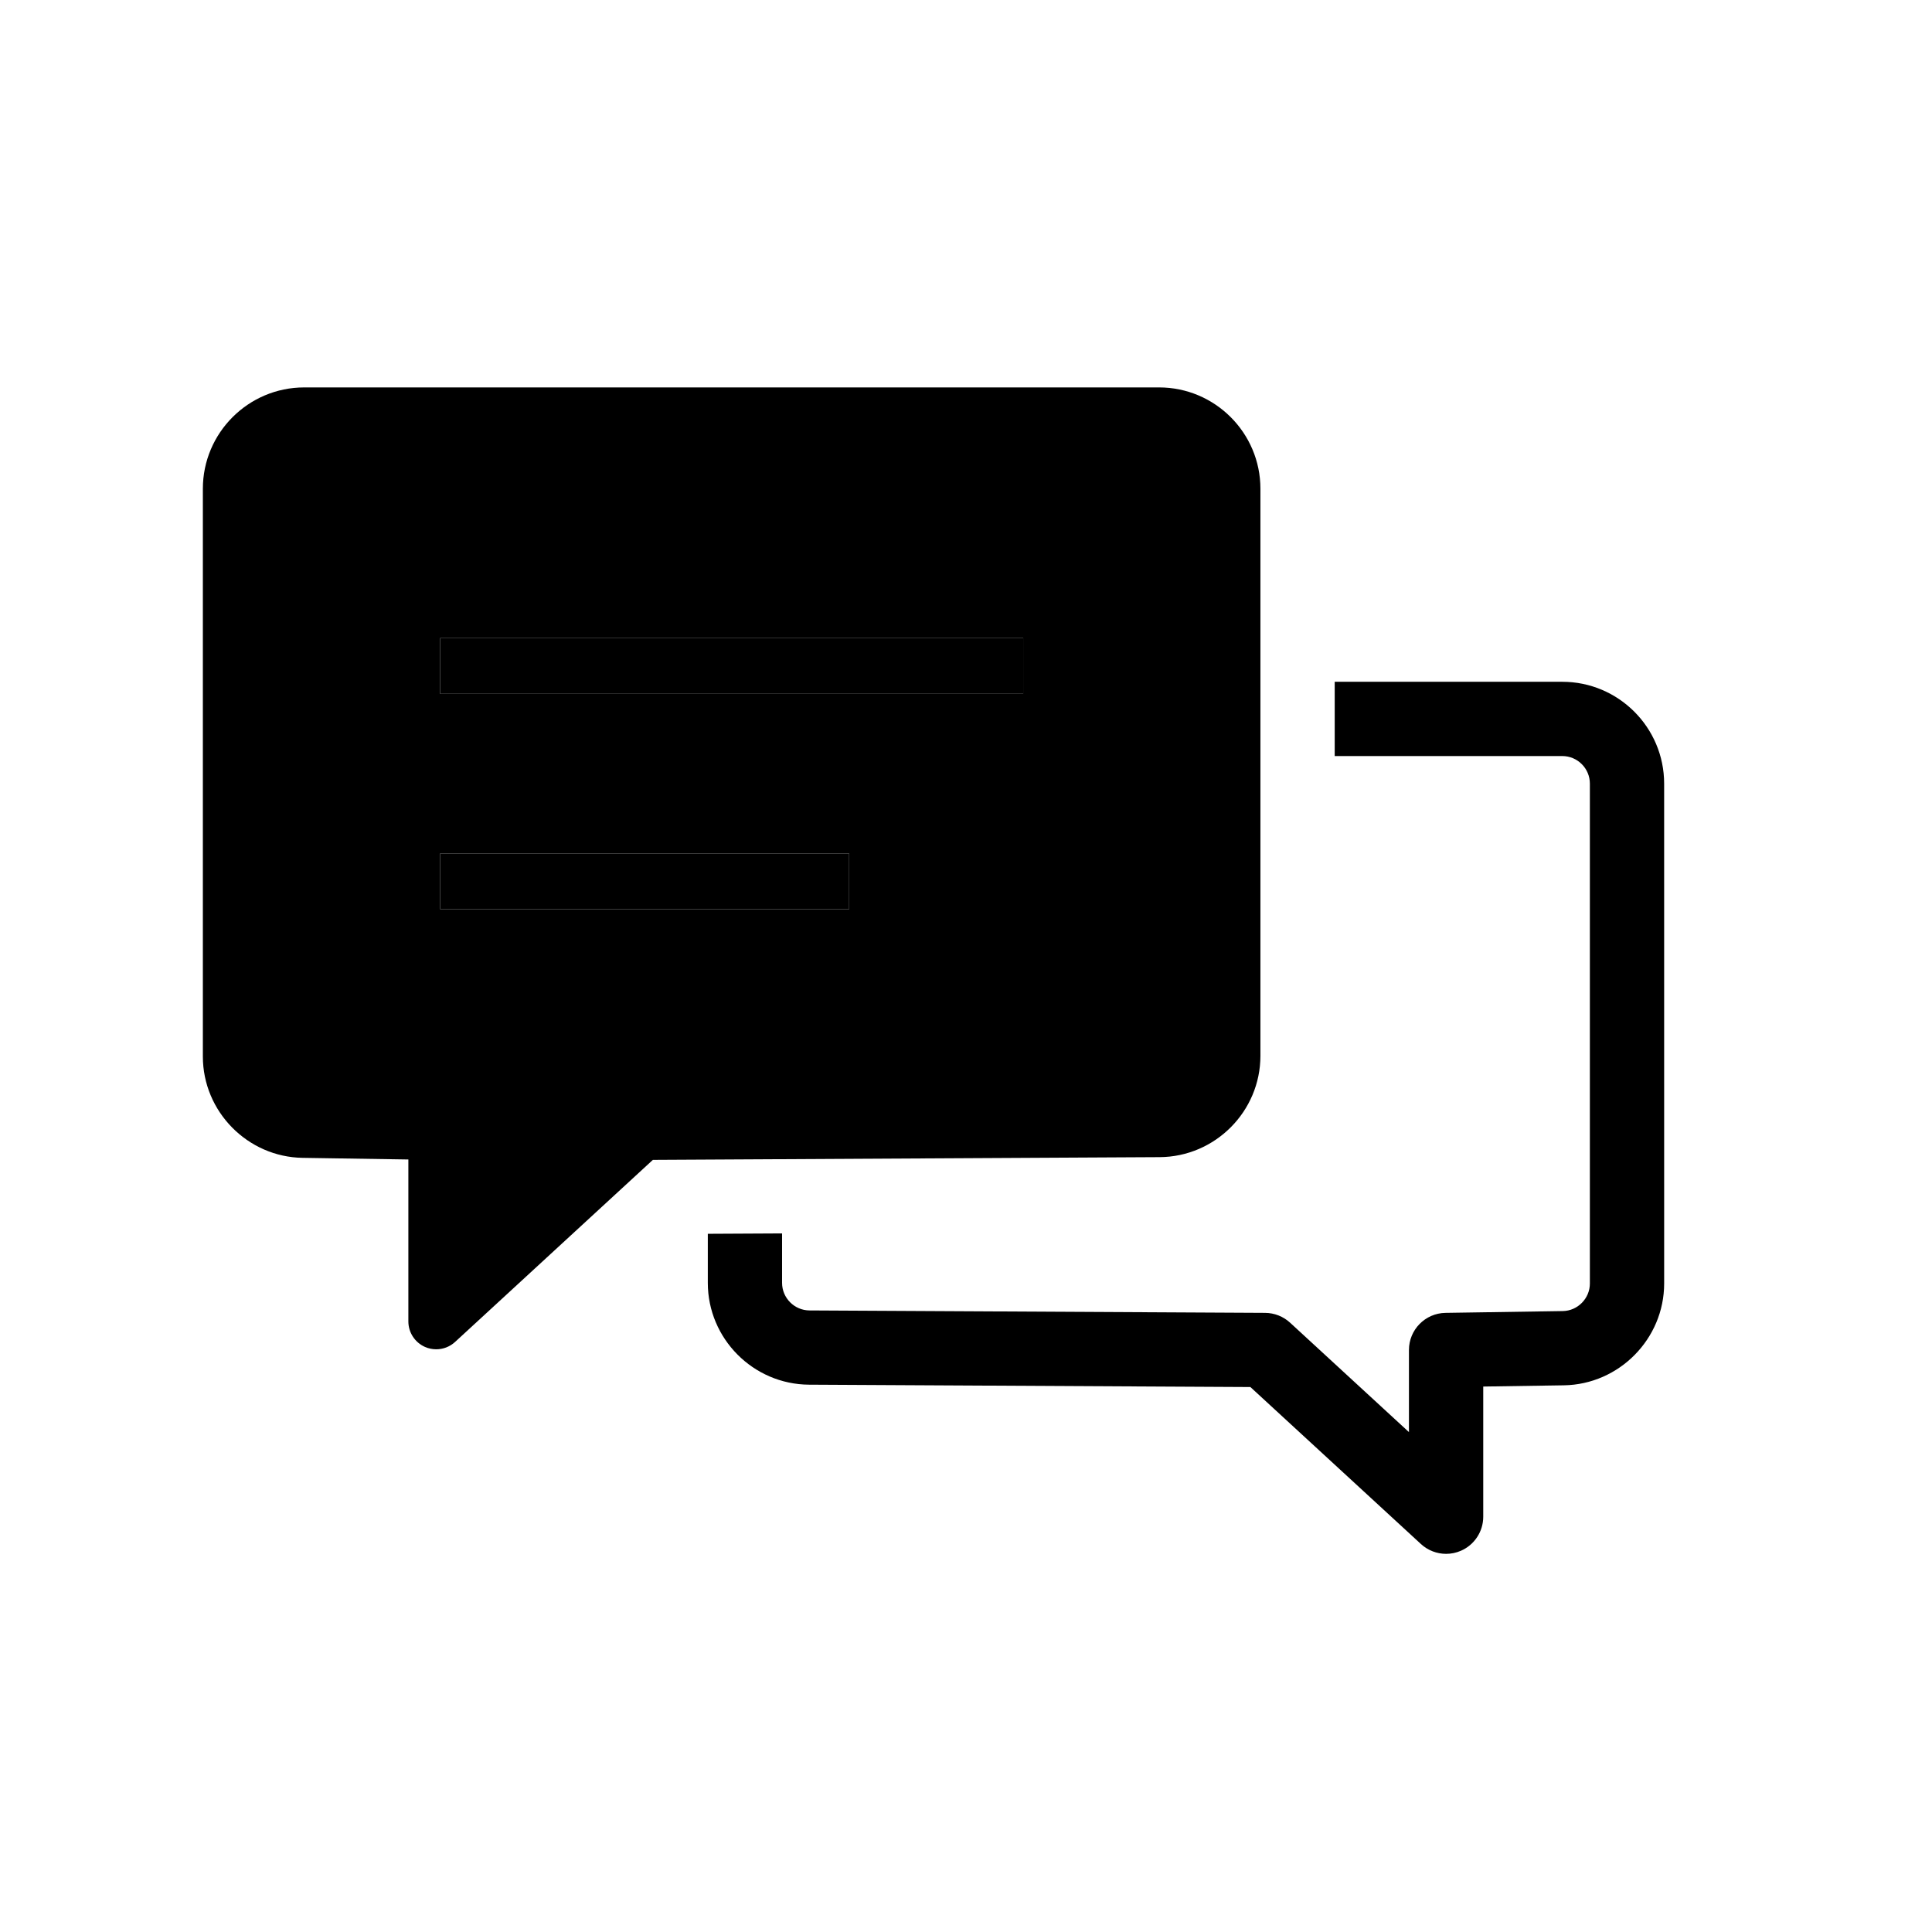
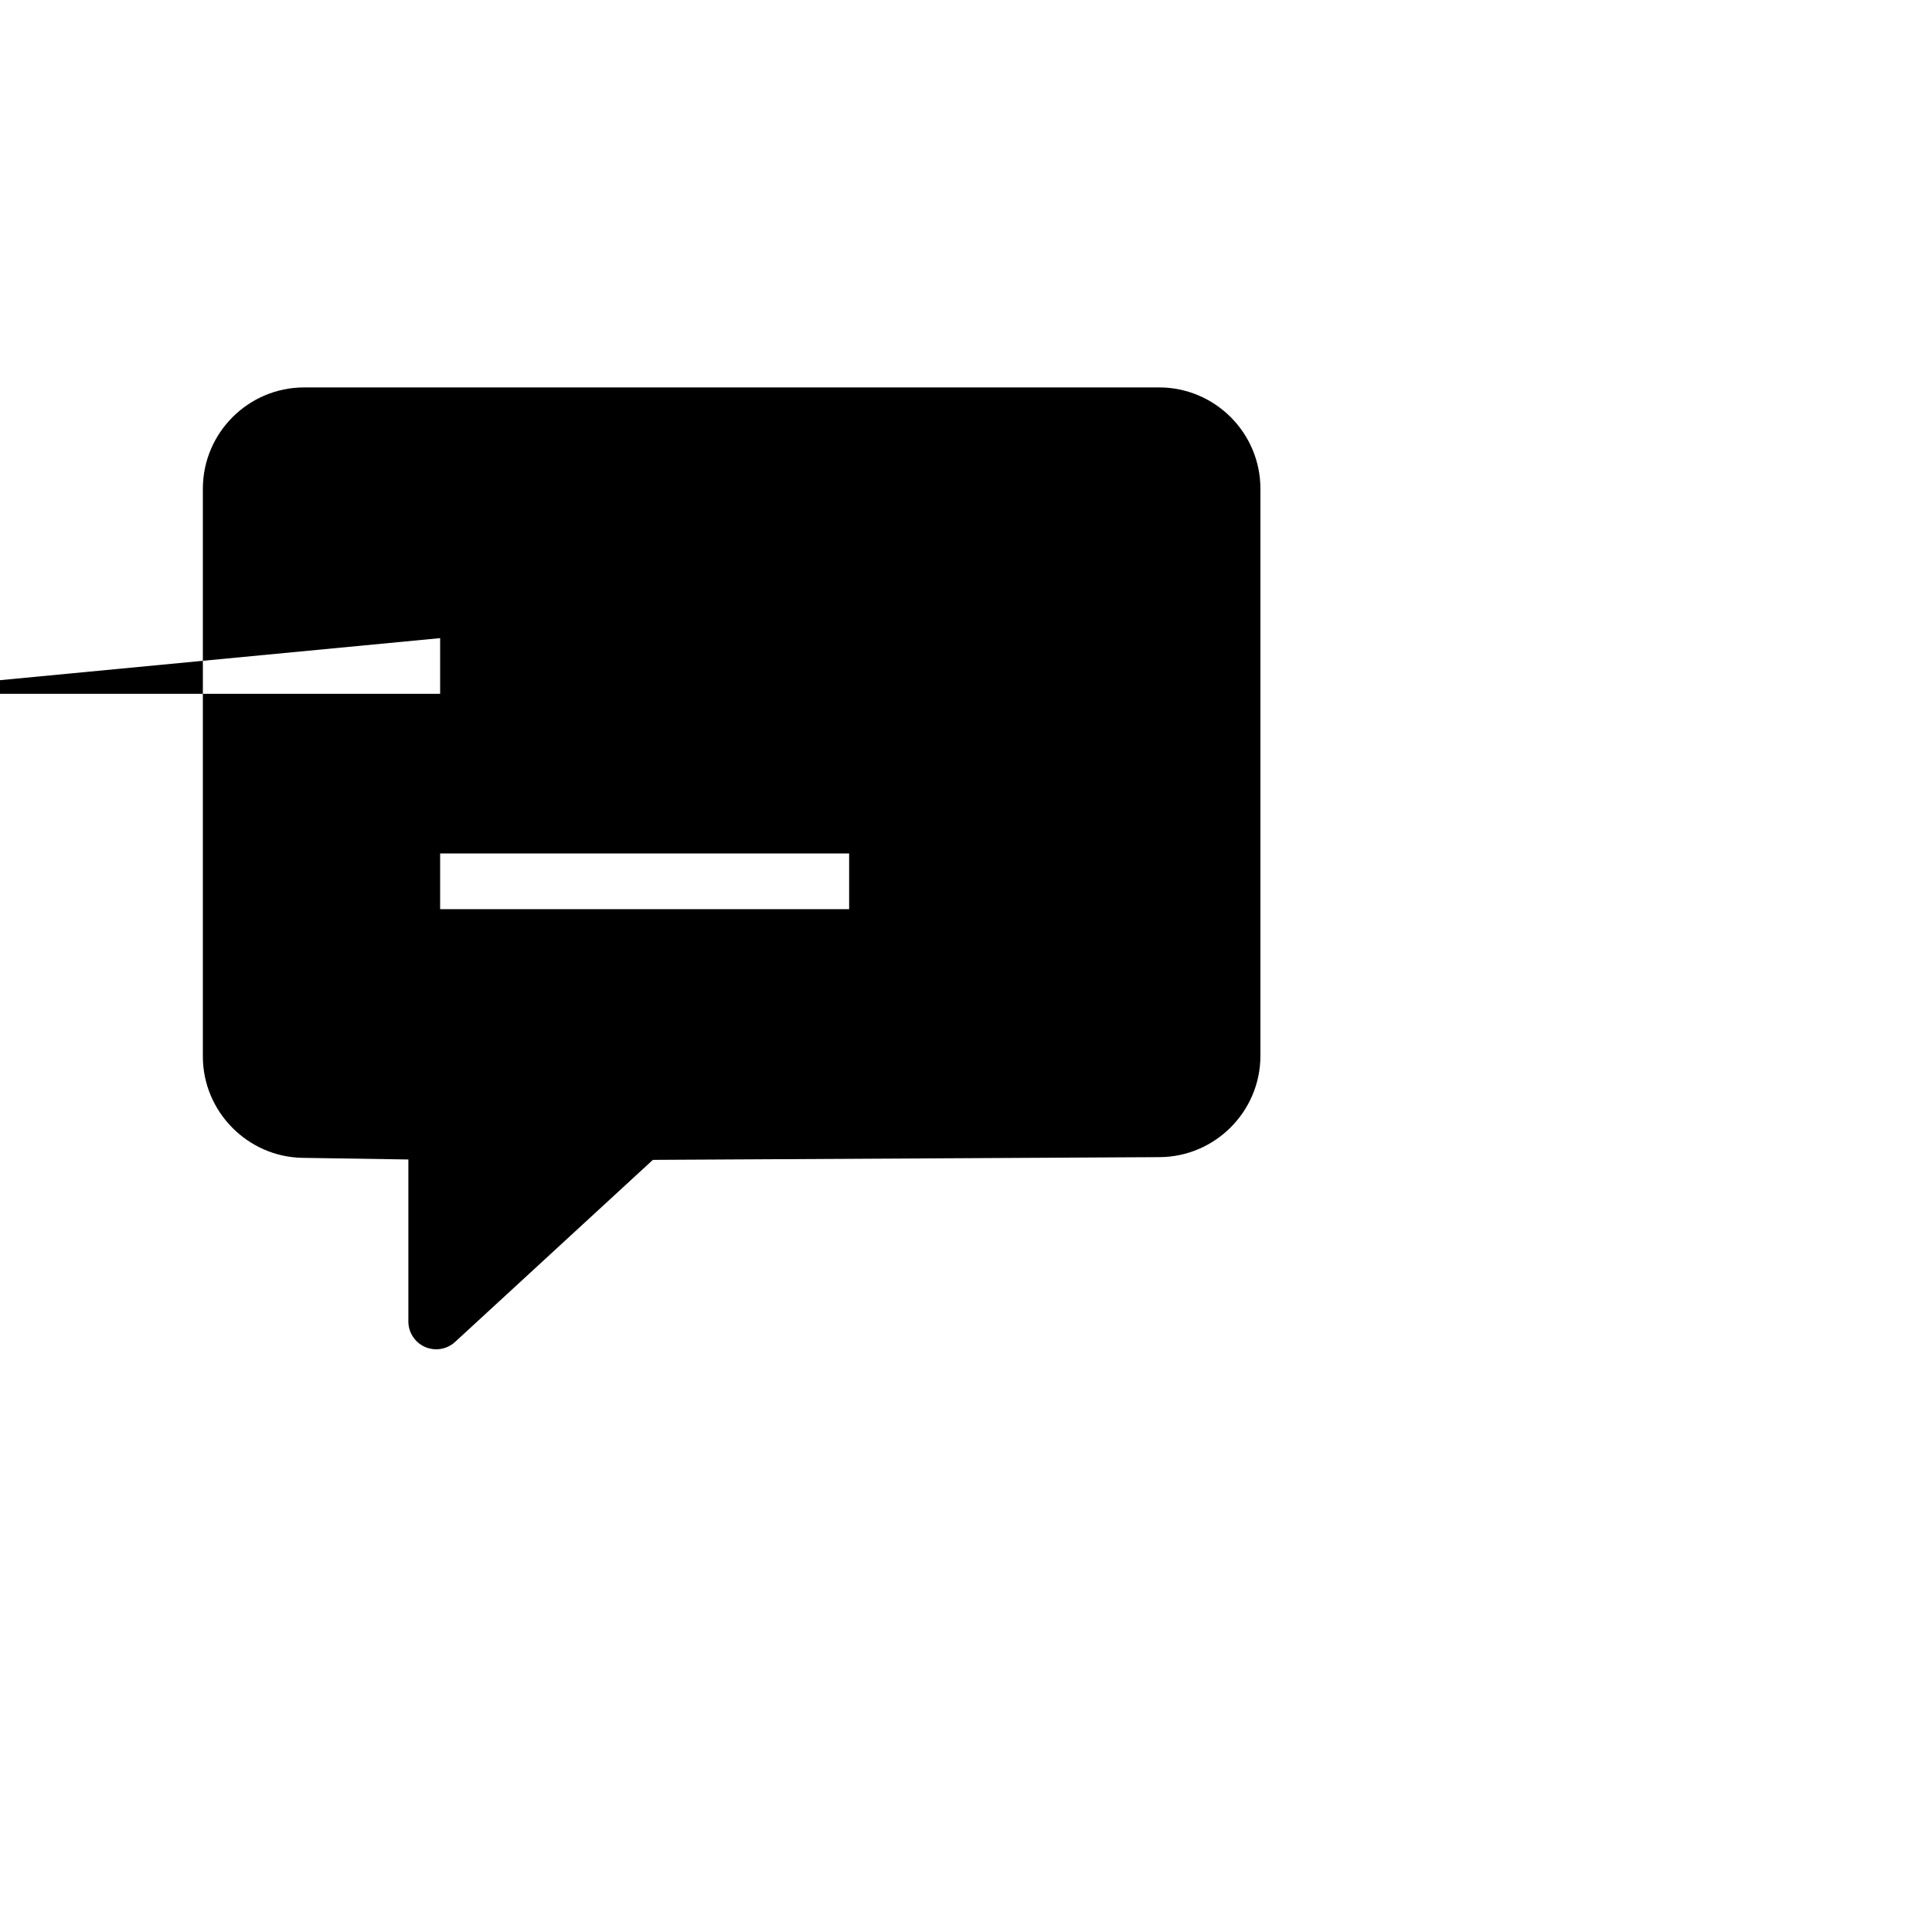
<svg xmlns="http://www.w3.org/2000/svg" fill="#000000" width="800px" height="800px" version="1.1" viewBox="144 144 512 512">
  <g>
-     <path d="m558.02 324.68h-60.309v19.68h60.309c4.031 0 7.312 3.281 7.312 7.312v132.47c0 3.969-3.227 7.246-7.199 7.305l-31.059 0.477c-5.371 0.082-9.688 4.461-9.688 9.84v21.758l-31.504-29c-1.801-1.656-4.156-2.582-6.609-2.598l-120.75-0.645c-4.004-0.023-7.266-3.301-7.266-7.312v-13.098l-19.68 0.102v12.992c0 14.801 12.039 26.906 26.84 26.992l116.95 0.625 45.199 41.609c1.855 1.703 4.246 2.598 6.668 2.598 1.34 0 2.68-0.27 3.949-0.828 3.578-1.57 5.891-5.106 5.891-9.012v-34.496l21.367-0.328c14.656-0.227 26.578-12.328 26.578-26.984l-0.004-132.47c0-14.883-12.109-26.988-26.992-26.988z" />
-     <path d="m451.17 246.67h-226.55c-14.809 0-26.859 12.051-26.859 26.859v150.46c0 14.582 11.863 26.633 26.445 26.852l28.016 0.434v42.918c0 2.926 1.73 5.578 4.414 6.762 0.953 0.418 1.965 0.621 2.965 0.621 1.816 0 3.606-0.668 5-1.949l52.418-48.25 126.1-0.68 8.191-0.043c14.73-0.082 26.715-12.129 26.715-26.859v-150.27c0-14.809-12.051-26.855-26.859-26.855zm-190.53 66.441h154.52v14.762h-154.52zm0 71.832v-14.762h108.39v14.762z" />
-     <path d="m260.64 370.18v14.762h108.39v-14.762zm0-57.074v14.762h154.52v-14.762zm0 0v14.762h154.52v-14.762zm0 57.074v14.762h108.39v-14.762zm0 0v14.762h108.39v-14.762zm0-57.074v14.762h154.52v-14.762z" />
+     <path d="m451.17 246.67h-226.55c-14.809 0-26.859 12.051-26.859 26.859v150.46c0 14.582 11.863 26.633 26.445 26.852l28.016 0.434v42.918c0 2.926 1.73 5.578 4.414 6.762 0.953 0.418 1.965 0.621 2.965 0.621 1.816 0 3.606-0.668 5-1.949l52.418-48.25 126.1-0.68 8.191-0.043c14.73-0.082 26.715-12.129 26.715-26.859v-150.27c0-14.809-12.051-26.855-26.859-26.855zm-190.53 66.441v14.762h-154.52zm0 71.832v-14.762h108.39v14.762z" />
  </g>
</svg>